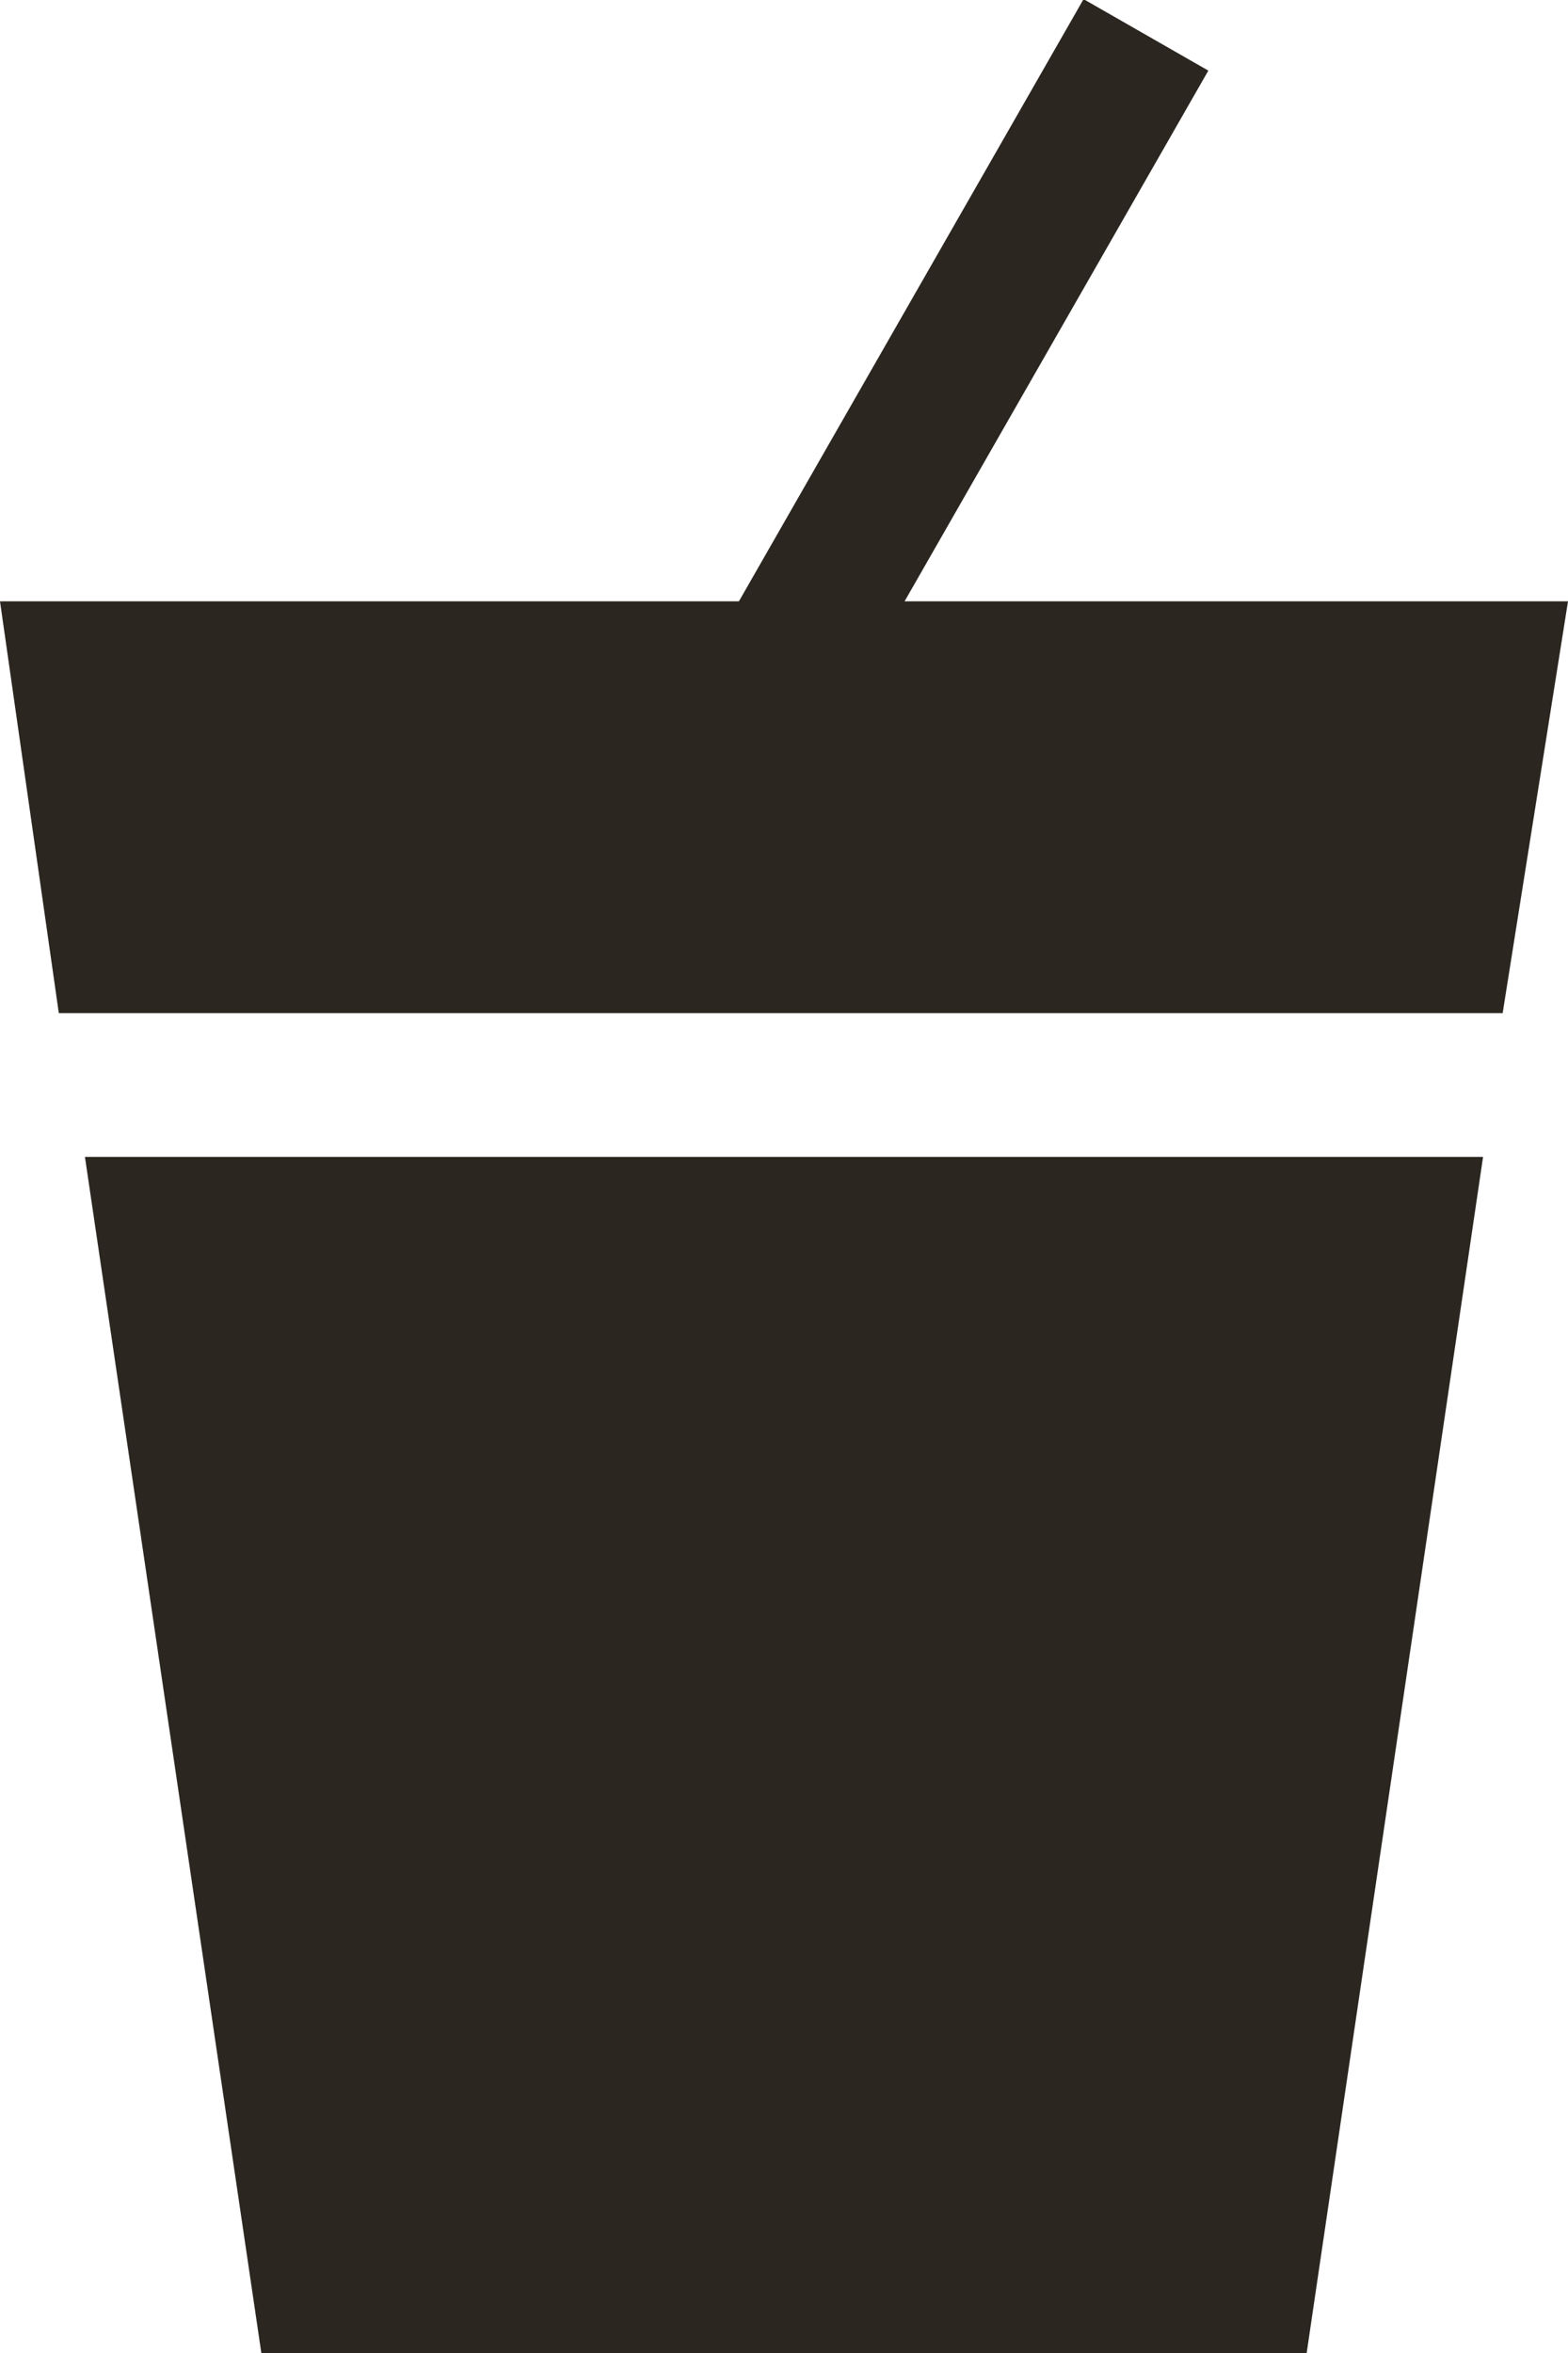
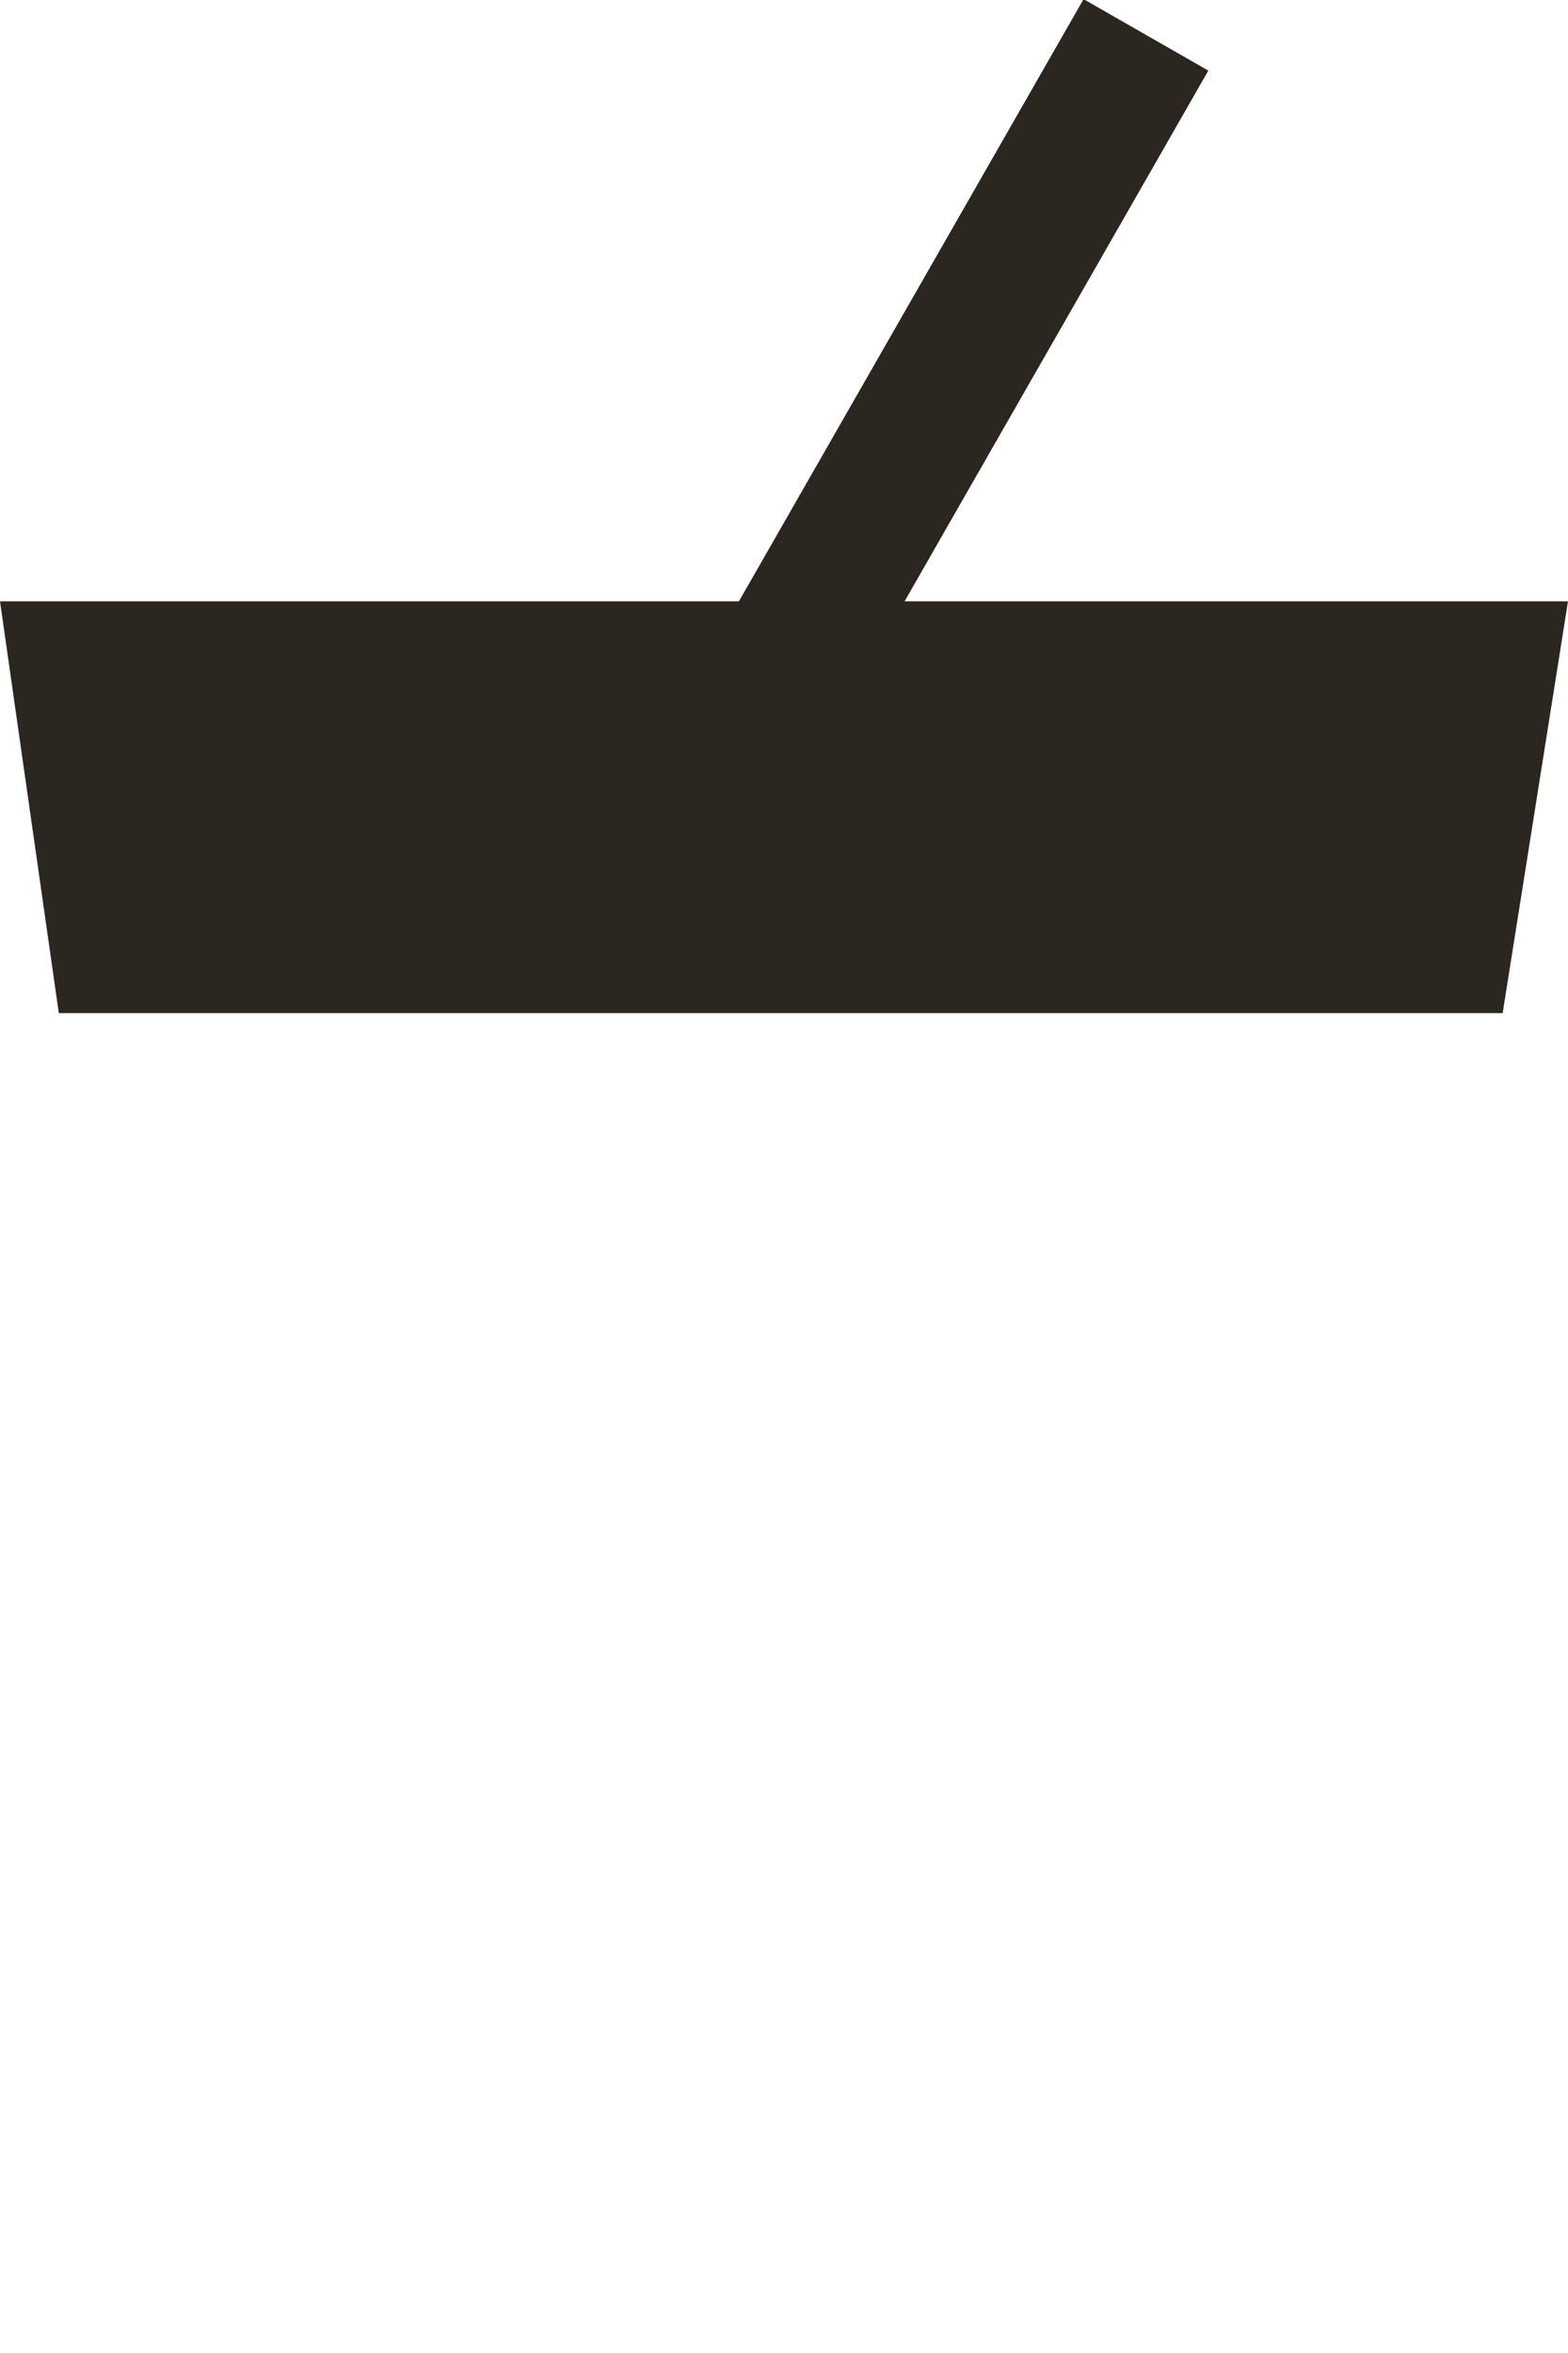
<svg xmlns="http://www.w3.org/2000/svg" version="1.1" id="Layer_1" x="0px" y="0px" viewBox="0 0 24 36" style="enable-background:new 0 0 24 36;" xml:space="preserve">
  <style type="text/css">
	.st0{fill:#2B2620;}
</style>
  <rect x="9.1" y="4.3" transform="matrix(0.497 -0.868 0.868 0.497 2.714 15.557)" class="st0" width="11.3" height="2.2" />
  <polygon class="st0" points="23,15.5 24,9.2 0,9.2 0.9,15.5 " />
-   <polygon class="st0" points="1.3,17.7 4,36 20,36 22.7,17.7 " />
</svg>